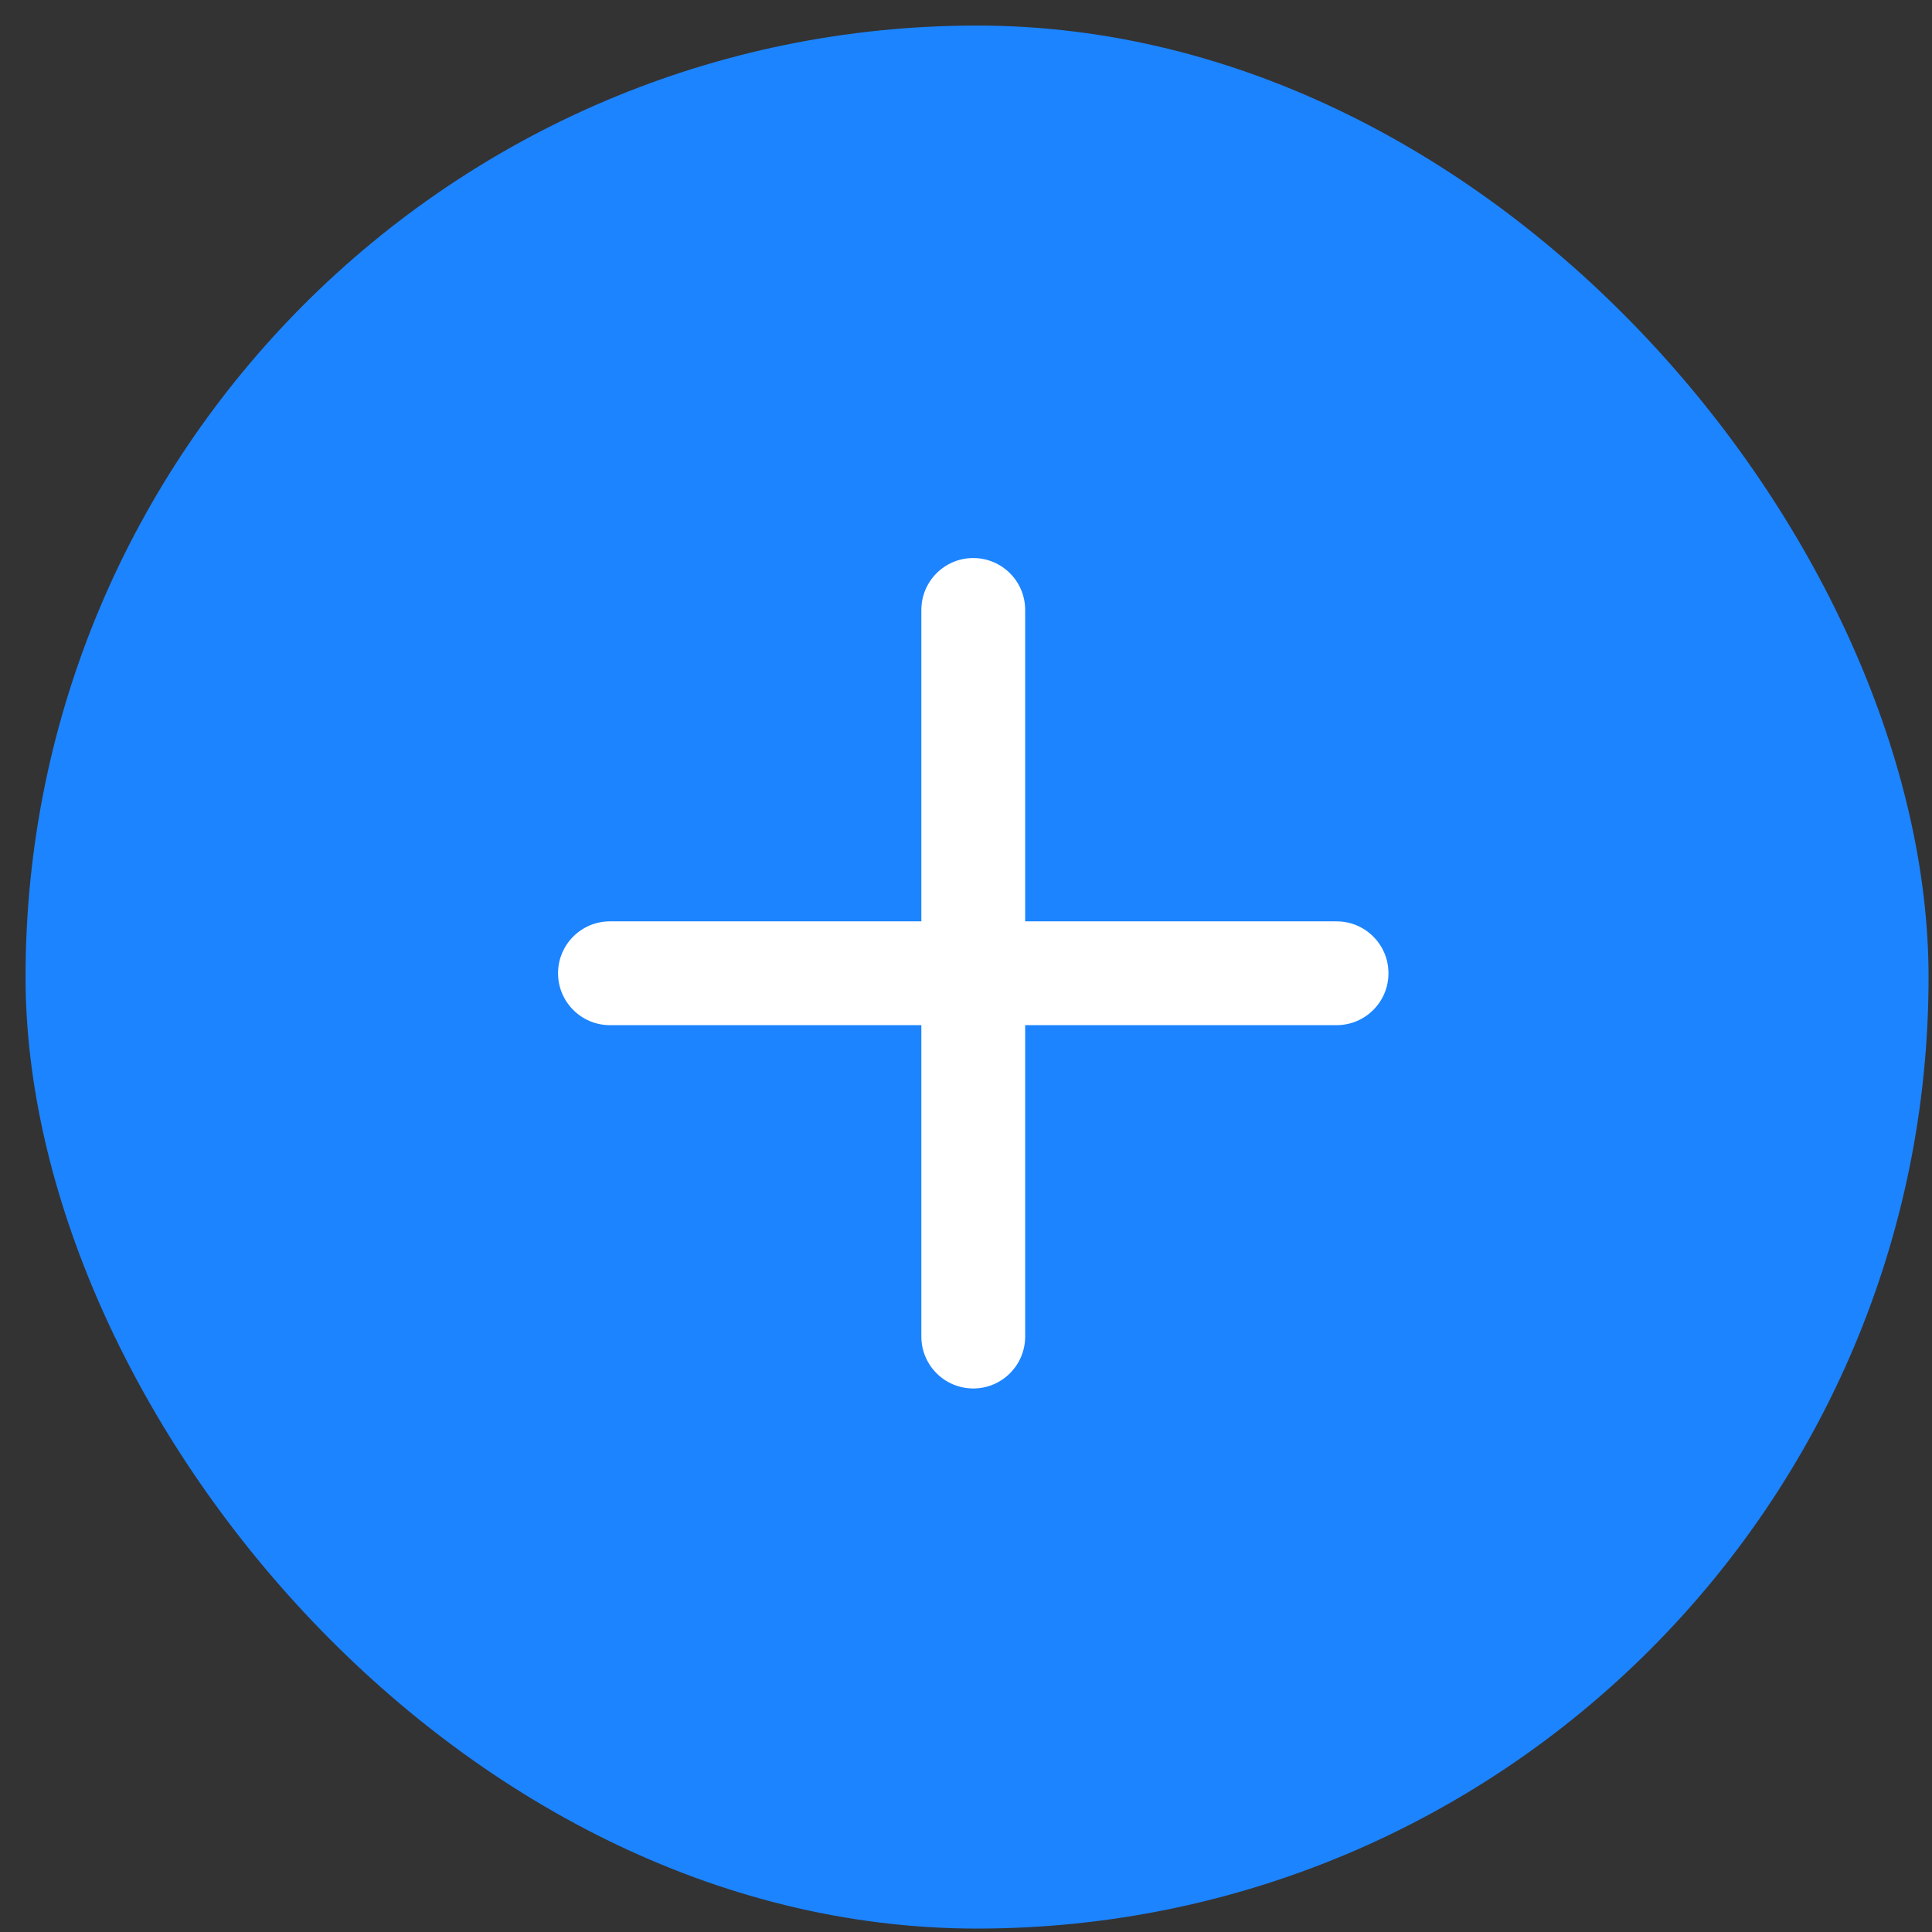
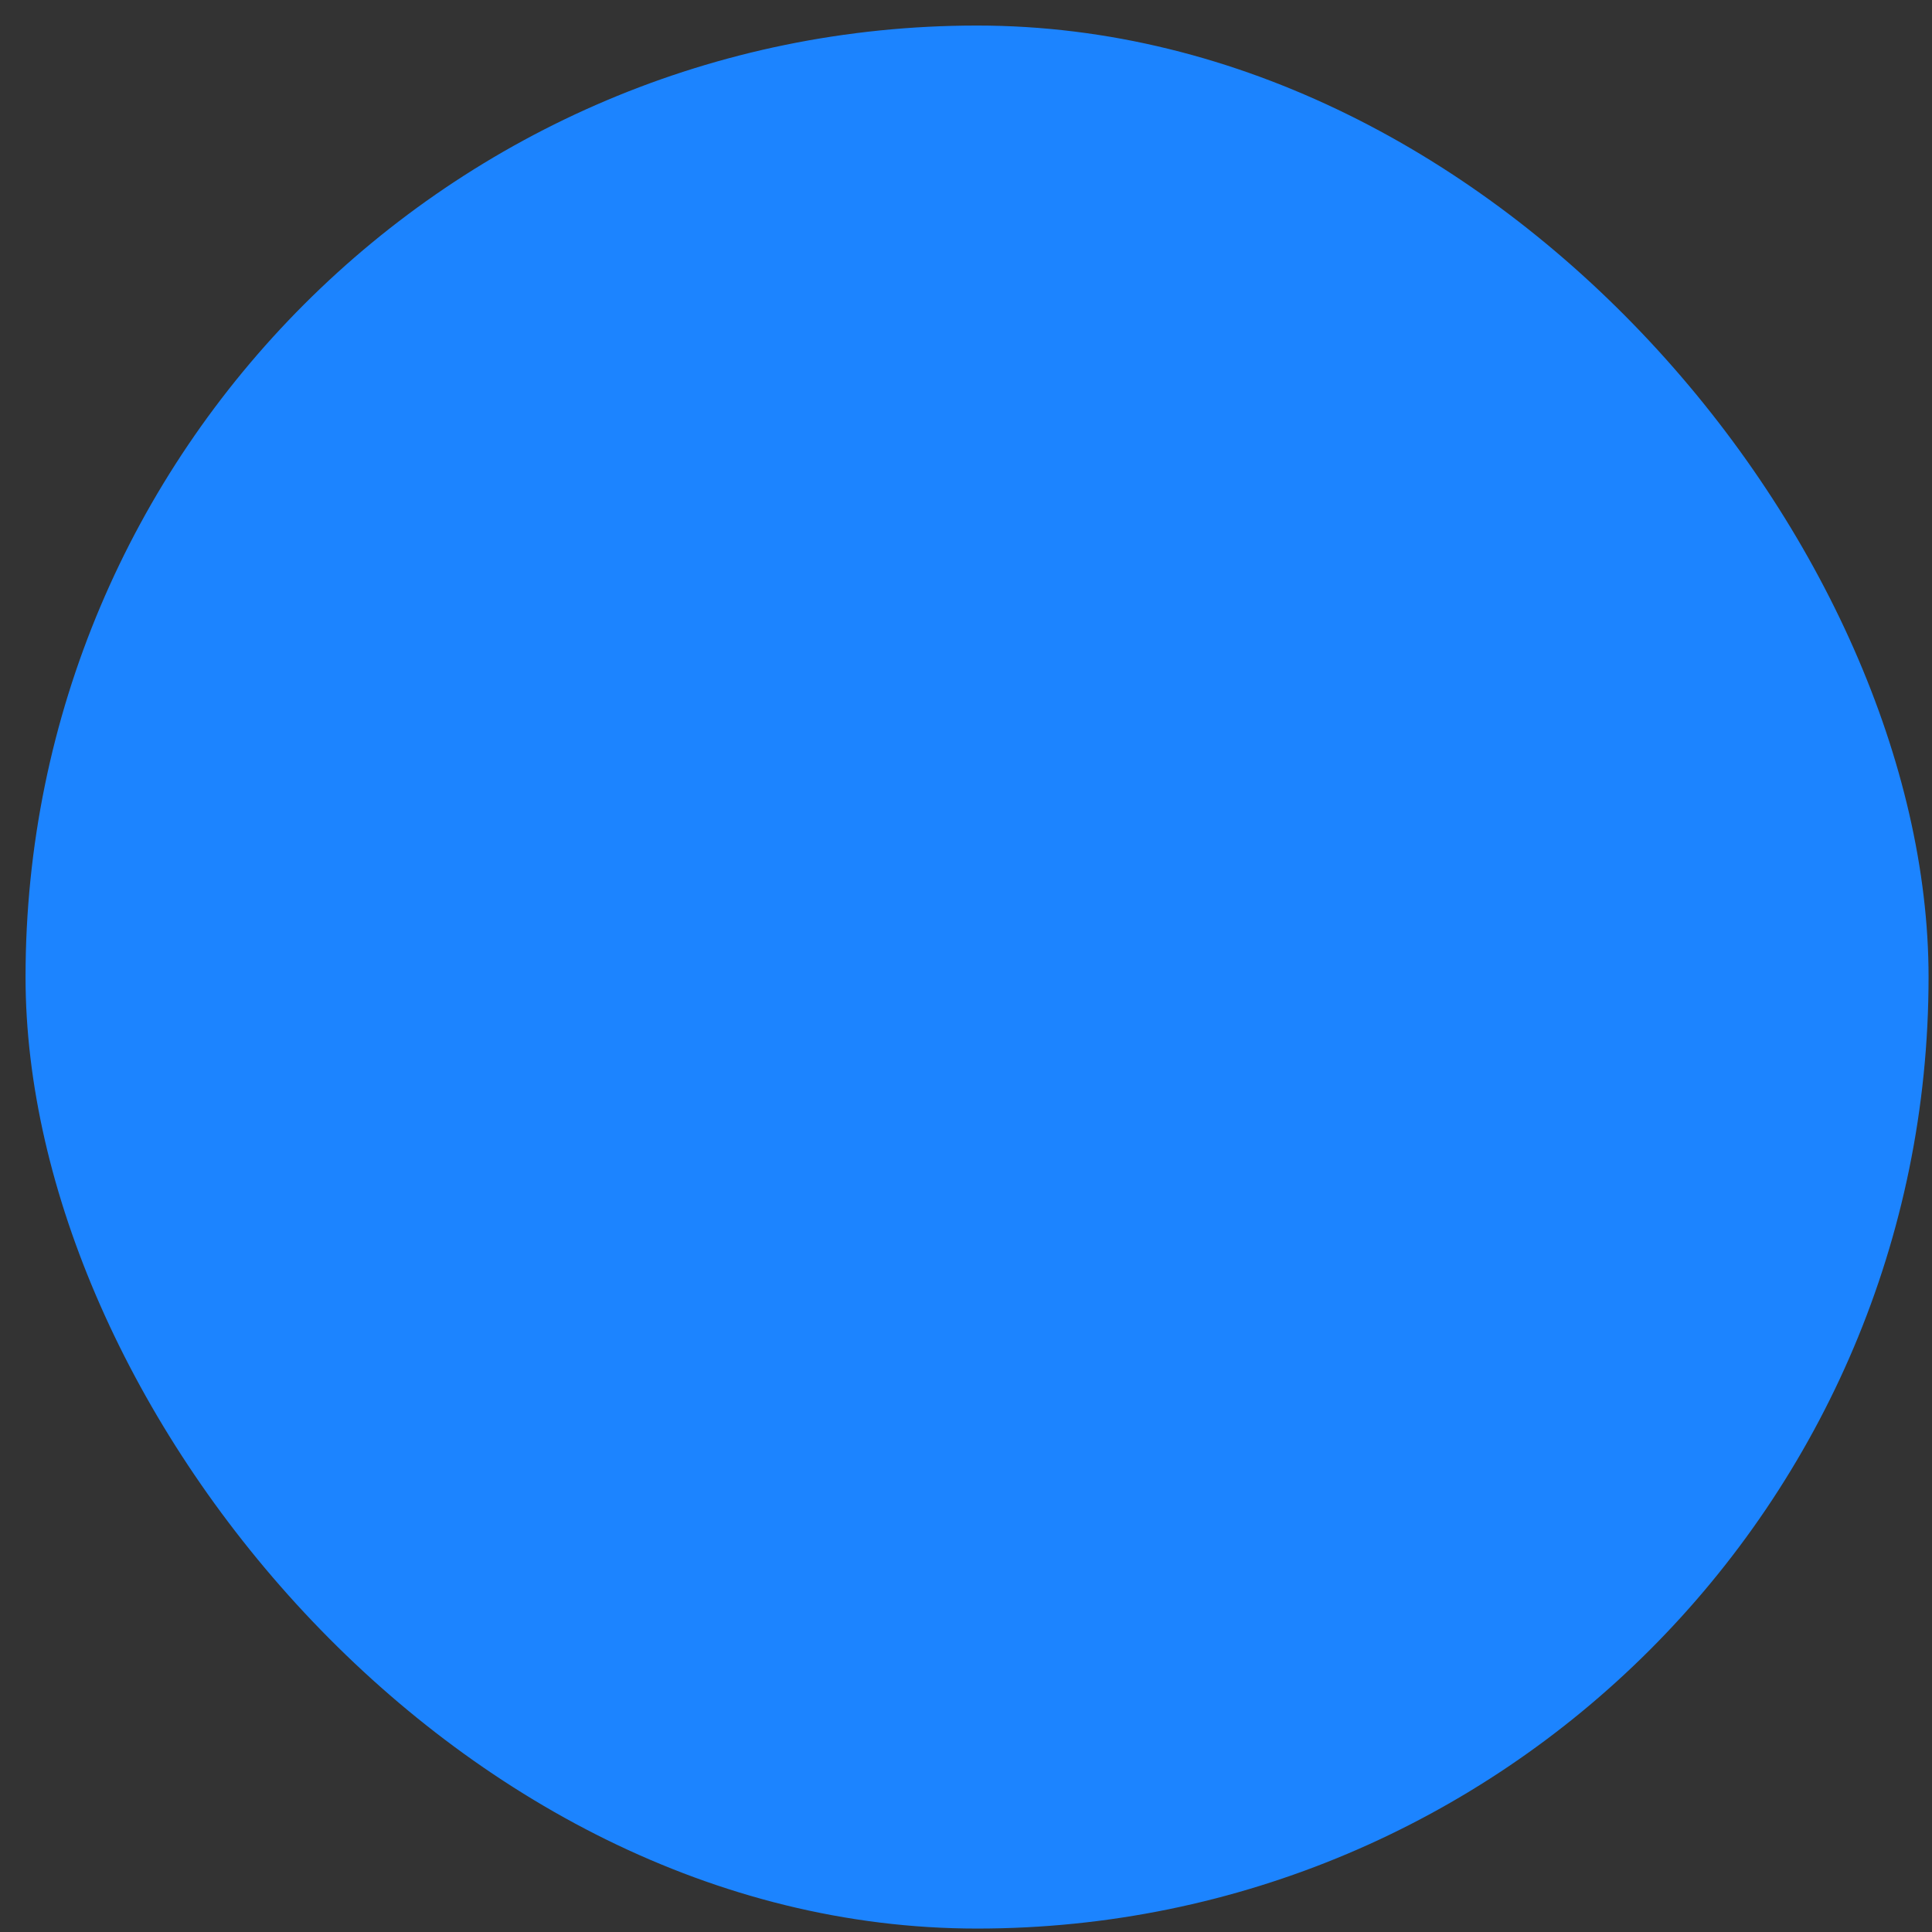
<svg xmlns="http://www.w3.org/2000/svg" width="45" height="45" viewBox="0 0 45 45" fill="none">
  <rect x="0" y="0" width="45" height="45" fill="#333333" stroke="none" />
  <rect x="0.595" y="0.595" width="44.325" height="44.325" rx="22.163" fill="#1C84FF" />
-   <path d="M22.669 12.998C22.002 12.998 21.46 13.539 21.46 14.207V21.46H14.207C13.54 21.46 12.998 22.001 12.998 22.669C12.998 23.337 13.54 23.878 14.207 23.878H21.46V31.131C21.46 31.799 22.002 32.34 22.669 32.34C23.337 32.34 23.878 31.799 23.878 31.131V23.878H31.131C31.799 23.878 32.34 23.337 32.34 22.669C32.34 22.001 31.799 21.46 31.131 21.46H23.878V14.207C23.878 13.539 23.337 12.998 22.669 12.998Z" fill="white" />
</svg>